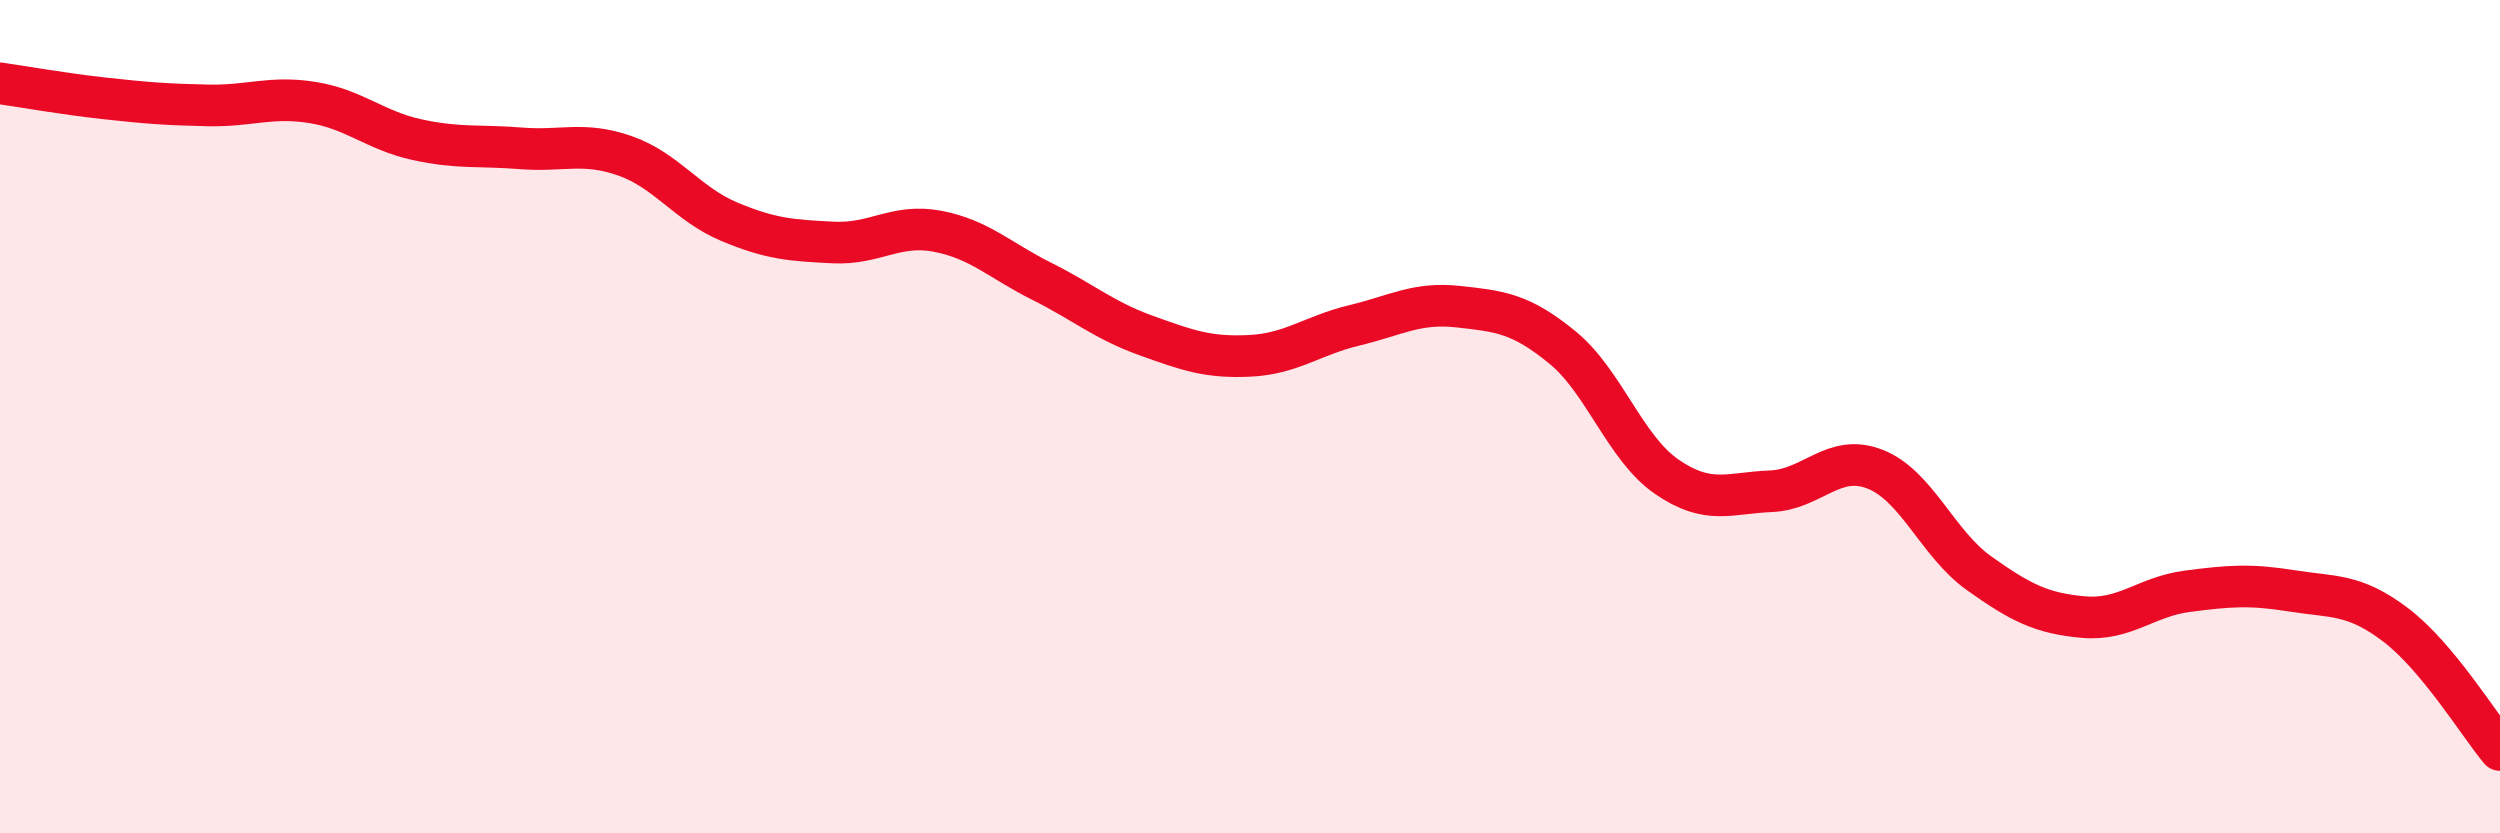
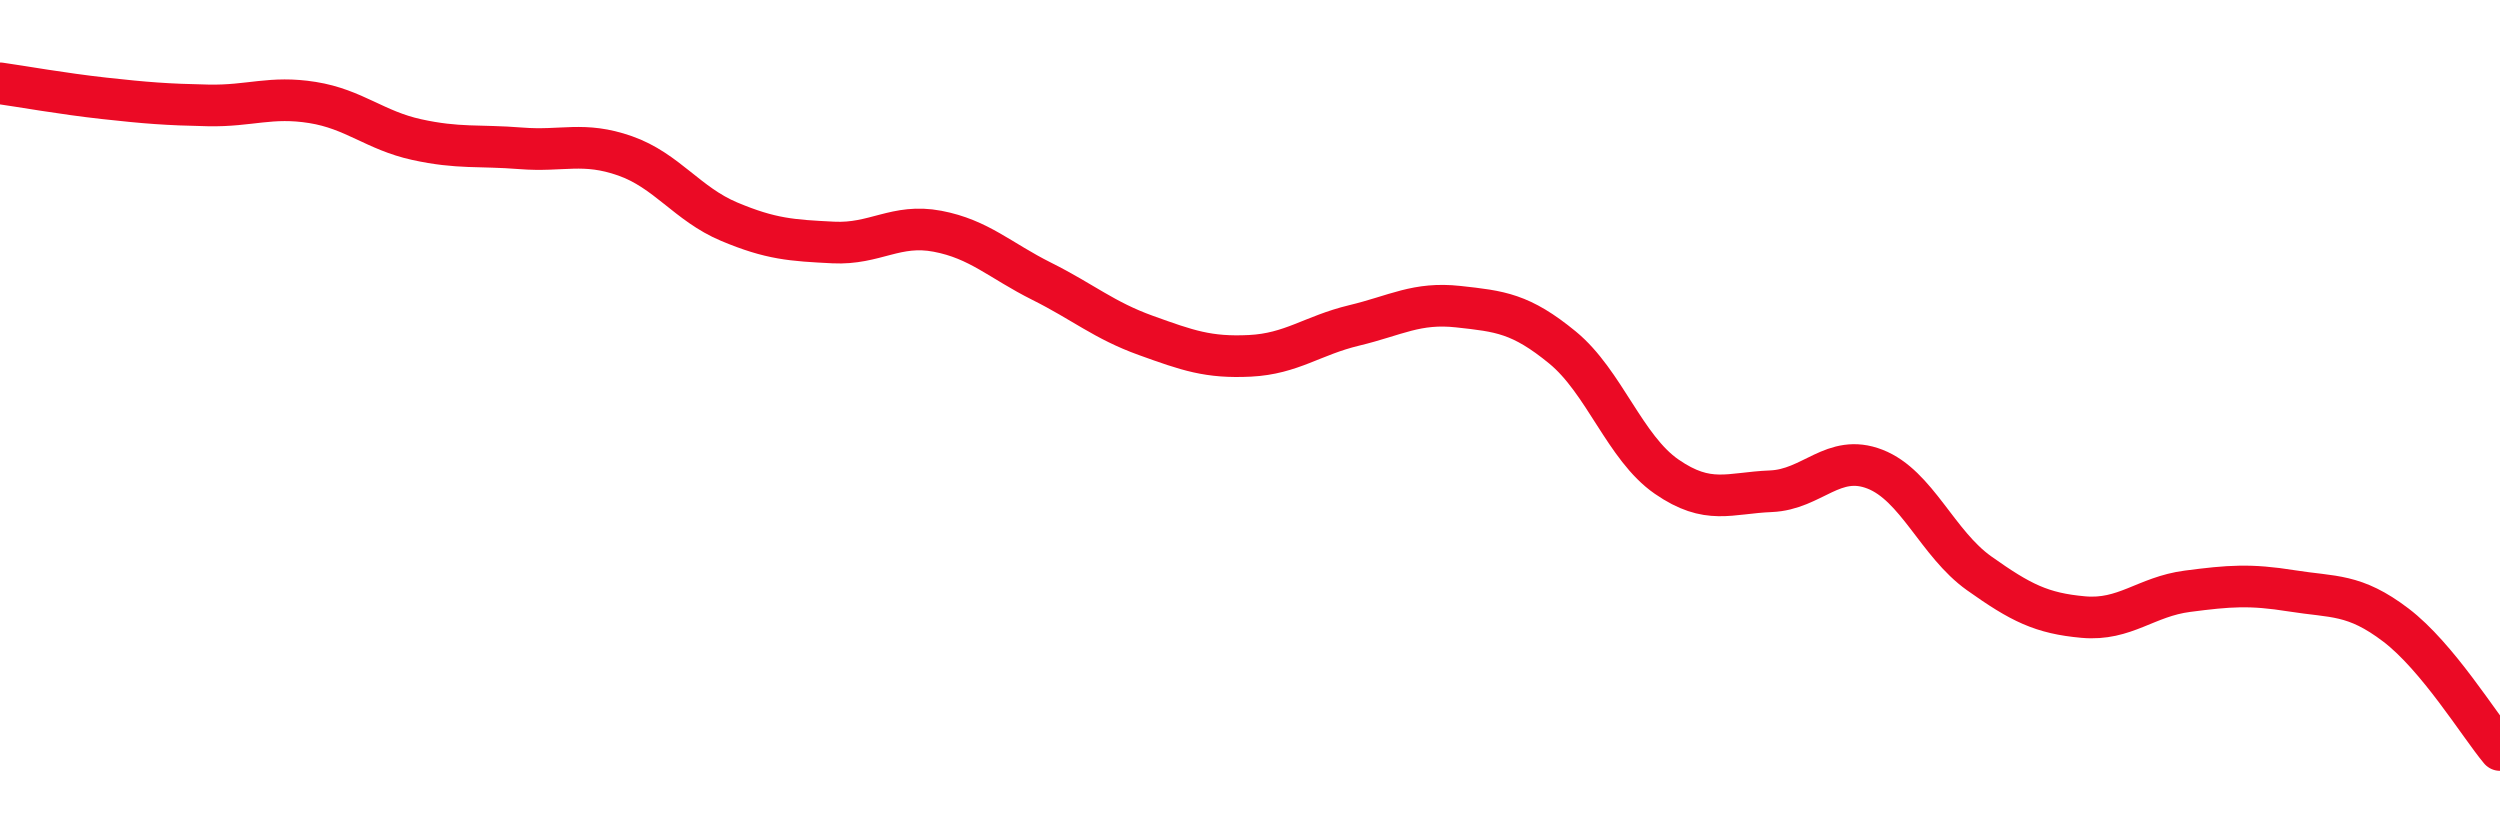
<svg xmlns="http://www.w3.org/2000/svg" width="60" height="20" viewBox="0 0 60 20">
-   <path d="M 0,2 C 0.5,2.07 1.5,2.25 2.5,2.36 C 3.5,2.47 4,2.51 5,2.53 C 6,2.55 6.5,2.3 7.5,2.46 C 8.5,2.62 9,3.13 10,3.35 C 11,3.57 11.5,3.48 12.5,3.56 C 13.5,3.64 14,3.39 15,3.74 C 16,4.09 16.5,4.9 17.5,5.32 C 18.5,5.74 19,5.77 20,5.82 C 21,5.87 21.5,5.36 22.5,5.55 C 23.5,5.74 24,6.25 25,6.75 C 26,7.25 26.5,7.69 27.5,8.05 C 28.5,8.41 29,8.59 30,8.54 C 31,8.49 31.5,8.05 32.5,7.81 C 33.5,7.57 34,7.25 35,7.36 C 36,7.47 36.5,7.52 37.5,8.34 C 38.5,9.16 39,10.75 40,11.44 C 41,12.13 41.5,11.83 42.5,11.79 C 43.5,11.75 44,10.87 45,11.26 C 46,11.65 46.5,13.05 47.5,13.76 C 48.5,14.47 49,14.72 50,14.81 C 51,14.9 51.5,14.32 52.5,14.19 C 53.5,14.06 54,14.02 55,14.18 C 56,14.34 56.5,14.24 57.5,15 C 58.5,15.76 59.5,17.4 60,18L60 20L0 20Z" fill="#EB0A25" opacity="0.1" stroke-linecap="round" stroke-linejoin="round" />
  <path d="M 0,2 C 0.5,2.07 1.5,2.25 2.5,2.36 C 3.5,2.47 4,2.51 5,2.53 C 6,2.55 6.5,2.3 7.5,2.46 C 8.5,2.62 9,3.13 10,3.35 C 11,3.57 11.5,3.48 12.5,3.56 C 13.5,3.64 14,3.39 15,3.74 C 16,4.09 16.5,4.9 17.5,5.32 C 18.5,5.74 19,5.77 20,5.82 C 21,5.87 21.5,5.36 22.5,5.55 C 23.5,5.74 24,6.25 25,6.75 C 26,7.25 26.5,7.69 27.5,8.05 C 28.5,8.41 29,8.59 30,8.54 C 31,8.49 31.5,8.05 32.5,7.81 C 33.5,7.57 34,7.25 35,7.36 C 36,7.47 36.5,7.52 37.5,8.34 C 38.5,9.16 39,10.75 40,11.44 C 41,12.13 41.5,11.83 42.5,11.79 C 43.5,11.75 44,10.87 45,11.26 C 46,11.65 46.5,13.05 47.5,13.76 C 48.5,14.47 49,14.72 50,14.81 C 51,14.9 51.5,14.32 52.5,14.19 C 53.5,14.06 54,14.02 55,14.18 C 56,14.34 56.5,14.24 57.5,15 C 58.5,15.76 59.5,17.4 60,18" stroke="#EB0A25" stroke-width="1" fill="none" stroke-linecap="round" stroke-linejoin="round" />
</svg>